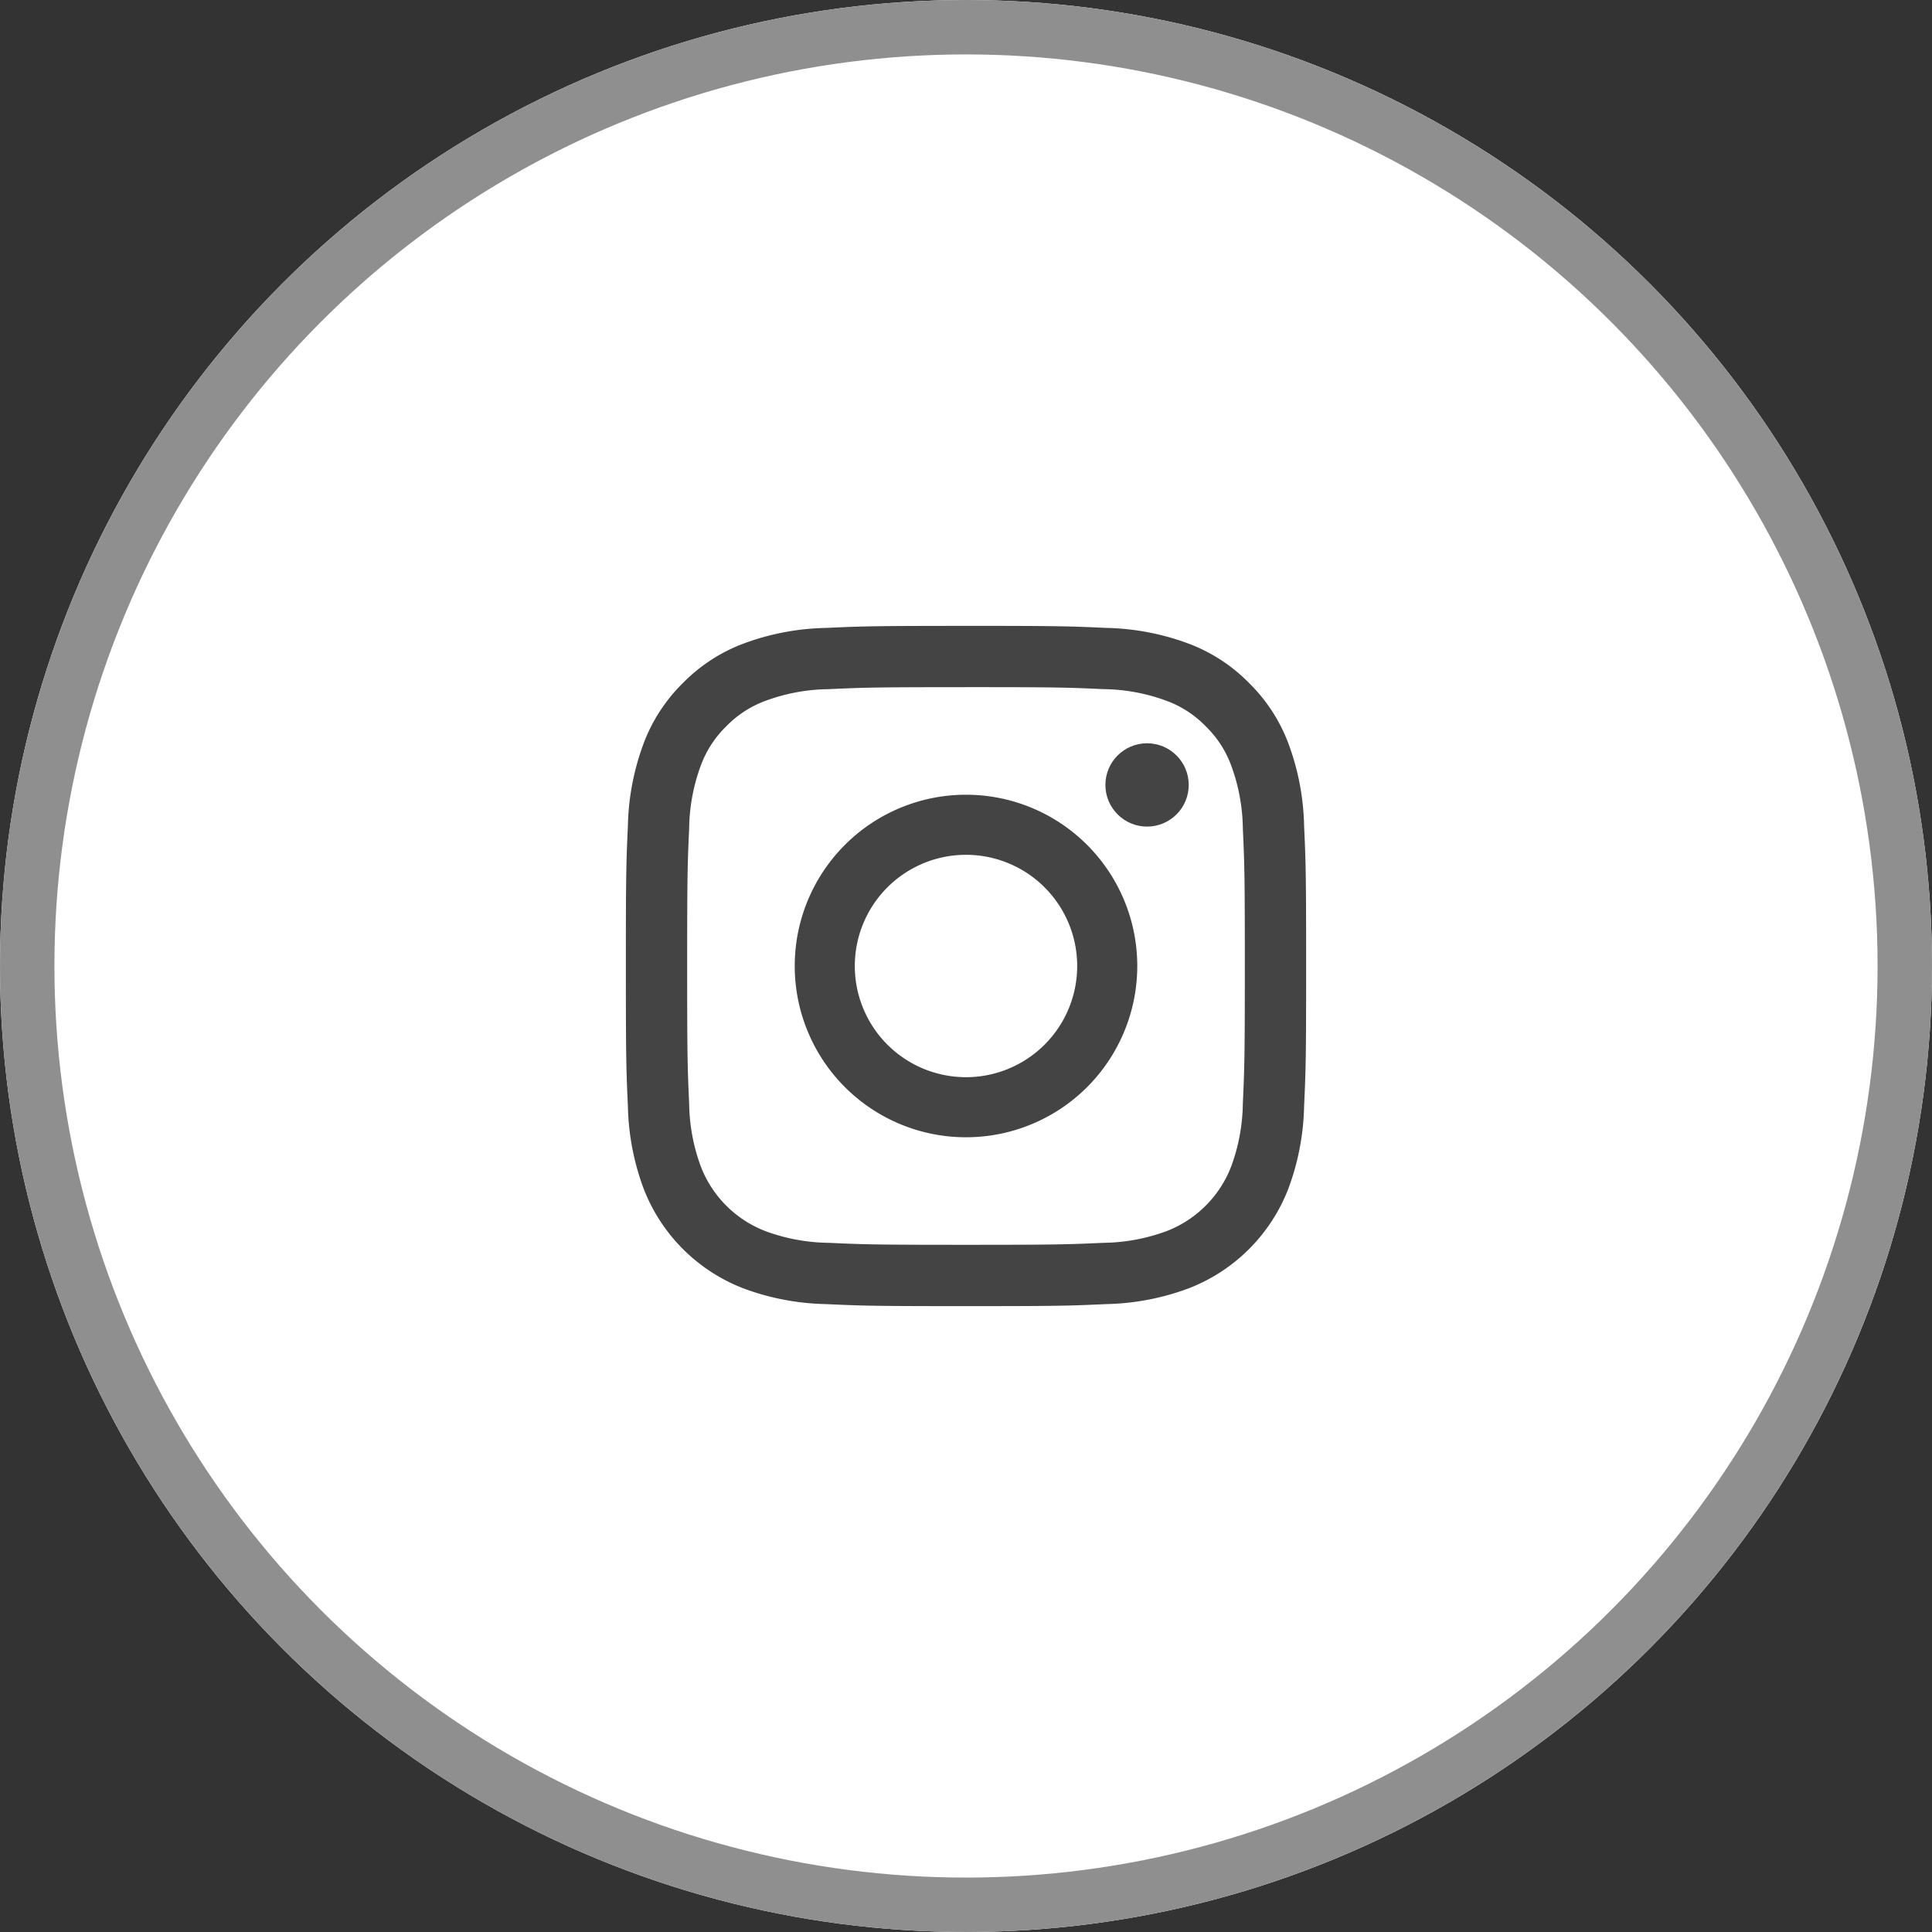
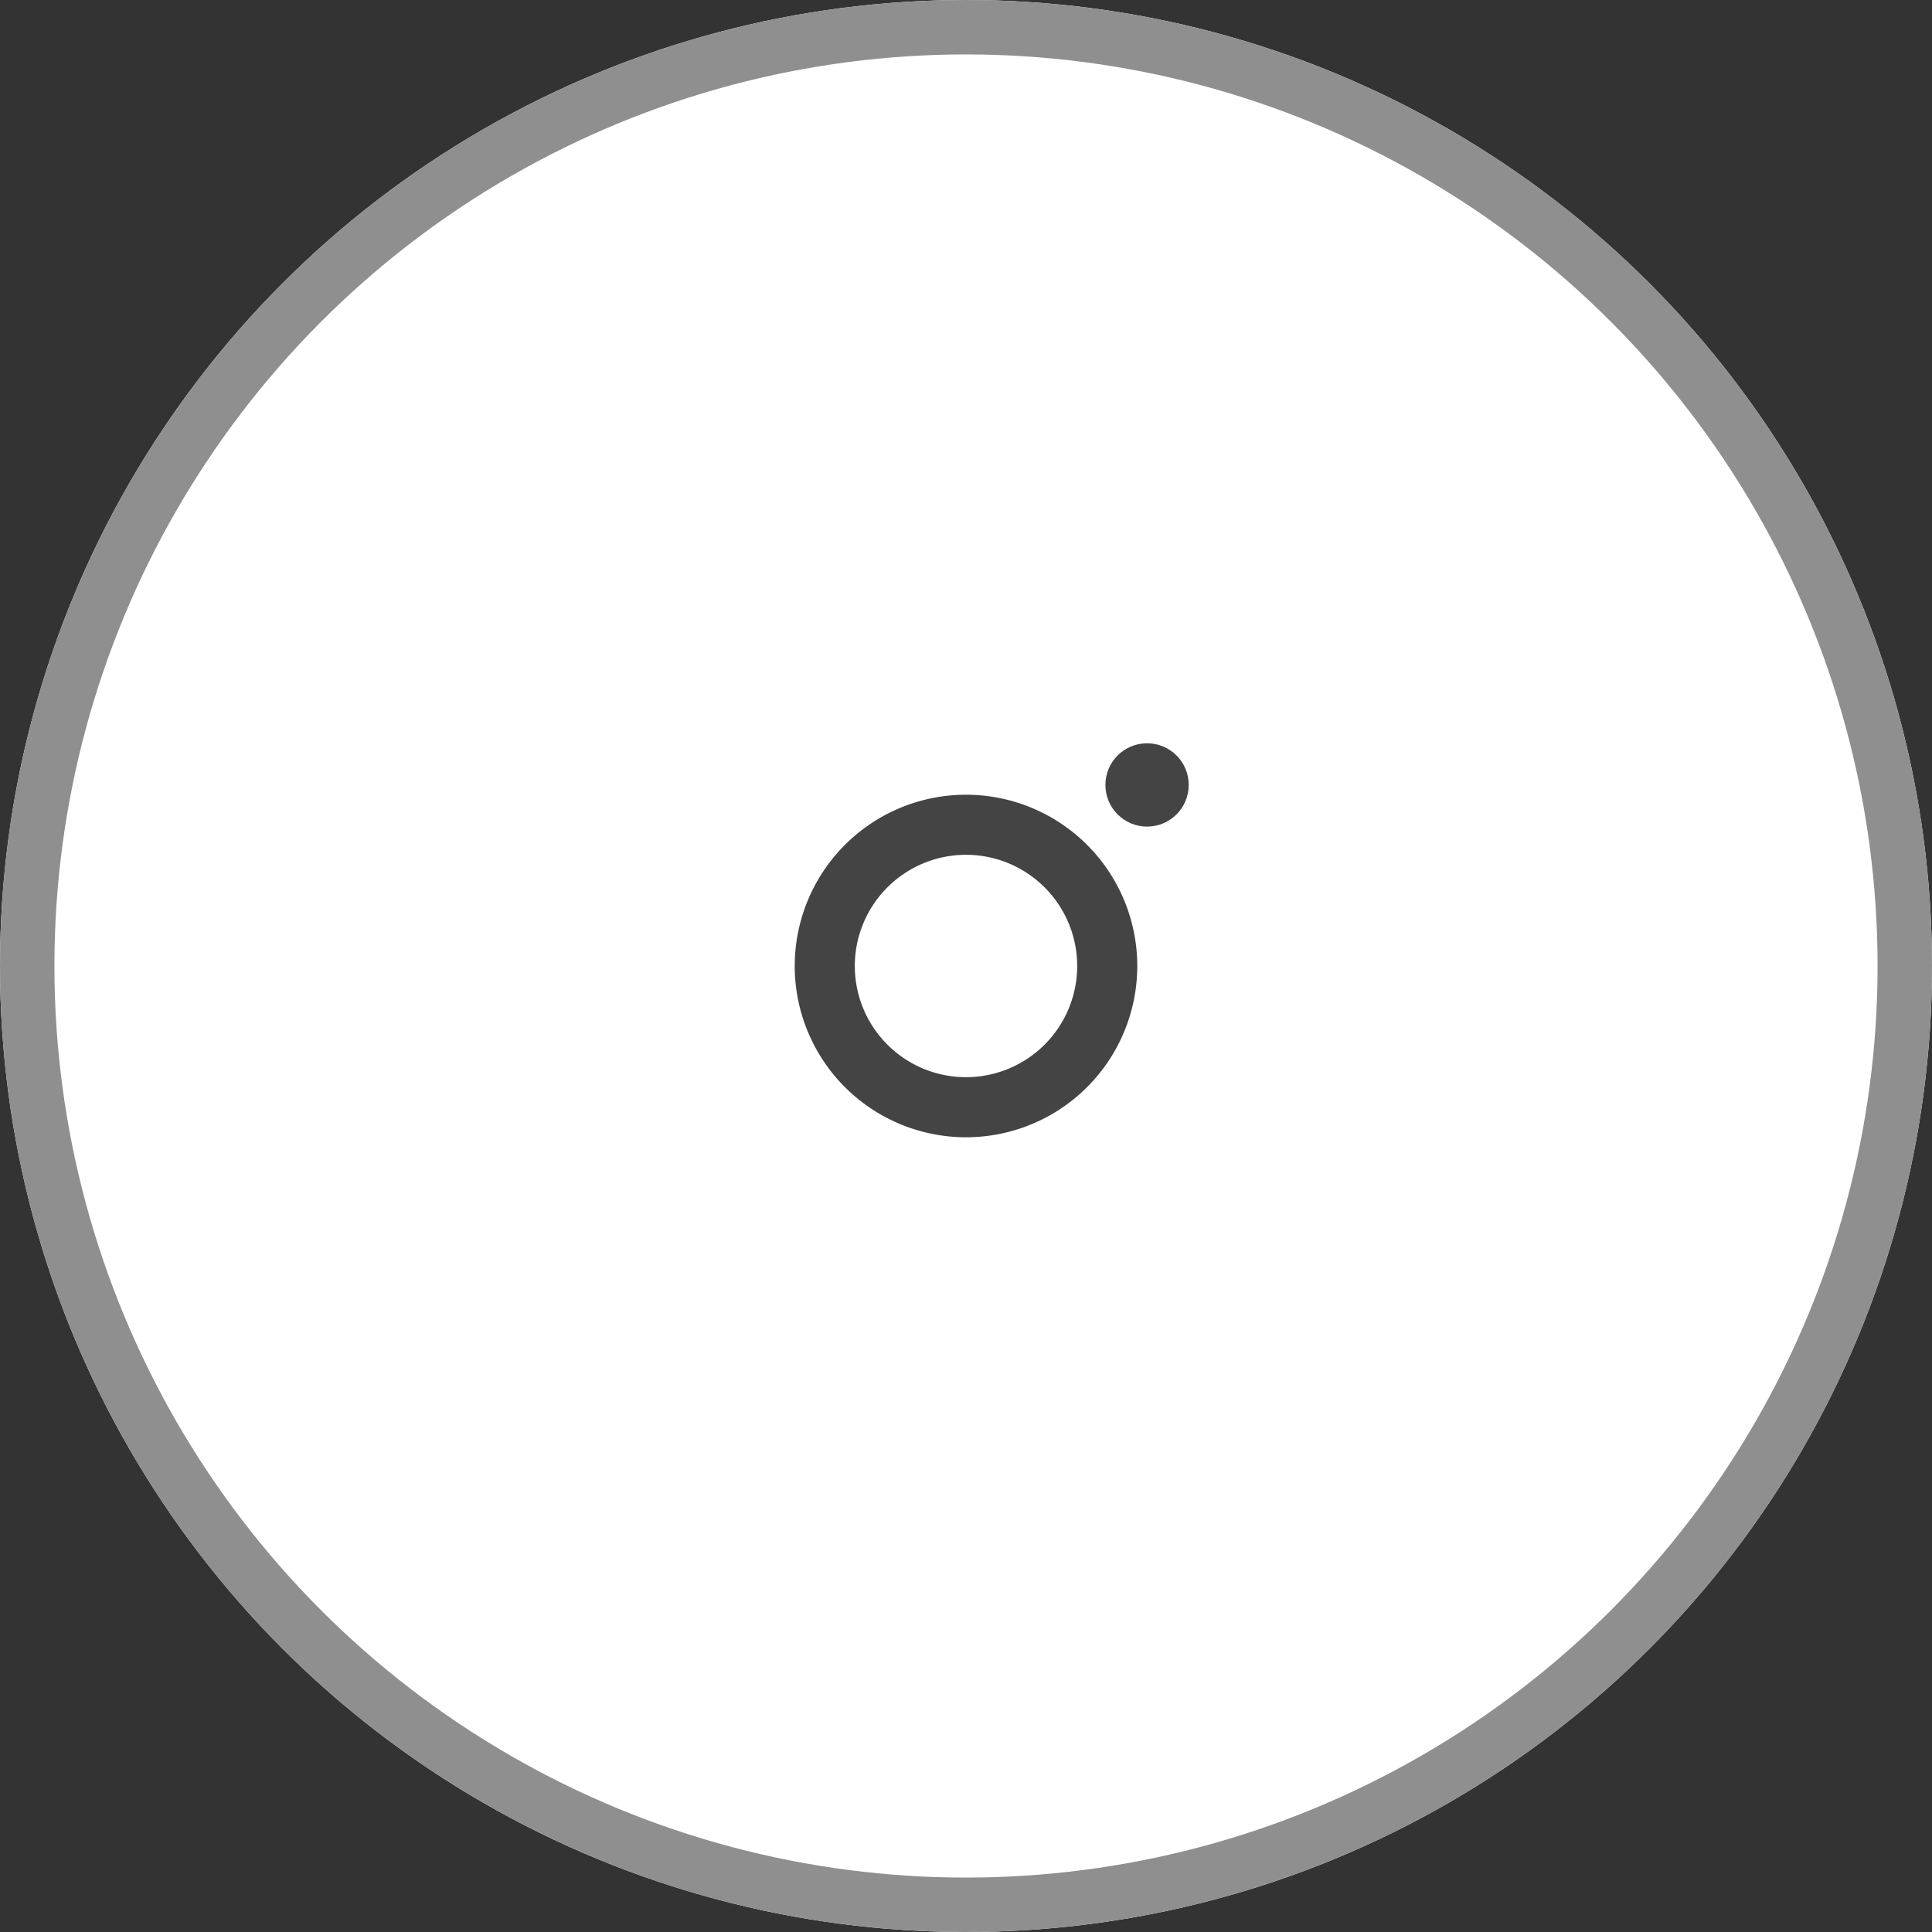
<svg xmlns="http://www.w3.org/2000/svg" width="71" height="71" viewBox="0 0 71 71">
  <rect x="0" y="0" width="71" height="71" fill="#333333" stroke="none" />
  <g id="グループ_3016" data-name="グループ 3016" transform="translate(-1218 -889)">
    <g id="楕円形_529" data-name="楕円形 529" transform="translate(1218 889)" fill="#fff" stroke="#8f8f8f" stroke-width="2">
      <circle cx="35.5" cy="35.5" r="35.5" stroke="none" />
      <circle cx="35.5" cy="35.5" r="34.5" fill="none" />
    </g>
    <g id="グループ_3001" data-name="グループ 3001" transform="translate(1241 912)">
-       <path id="パス_12270" data-name="パス 12270" d="M15.134,2.252c3.338,0,3.733.013,5.051.073a6.916,6.916,0,0,1,2.321.43,3.872,3.872,0,0,1,1.437.935,3.873,3.873,0,0,1,.935,1.437,6.917,6.917,0,0,1,.43,2.321c.06,1.318.073,1.713.073,5.051s-.013,3.733-.073,5.051a6.917,6.917,0,0,1-.43,2.321,4.14,4.14,0,0,1-2.372,2.372,6.916,6.916,0,0,1-2.321.43c-1.318.06-1.713.073-5.051.073s-3.733-.013-5.051-.073a6.916,6.916,0,0,1-2.321-.43A4.14,4.14,0,0,1,5.39,19.872a6.916,6.916,0,0,1-.43-2.321c-.06-1.318-.073-1.713-.073-5.051s.013-3.733.073-5.051a6.916,6.916,0,0,1,.43-2.321,3.872,3.872,0,0,1,.935-1.437,3.873,3.873,0,0,1,1.437-.935,6.916,6.916,0,0,1,2.321-.43c1.318-.06,1.713-.073,5.051-.073m0-2.252c-3.395,0-3.82.014-5.154.075A9.174,9.174,0,0,0,6.946.656,6.127,6.127,0,0,0,4.732,2.1,6.128,6.128,0,0,0,3.29,4.312a9.176,9.176,0,0,0-.581,3.034C2.648,8.68,2.634,9.105,2.634,12.5s.014,3.82.075,5.154a9.176,9.176,0,0,0,.581,3.034,6.392,6.392,0,0,0,3.656,3.656,9.175,9.175,0,0,0,3.034.581c1.333.061,1.759.075,5.154.075s3.821-.014,5.154-.075a9.175,9.175,0,0,0,3.034-.581,6.392,6.392,0,0,0,3.656-3.656,9.175,9.175,0,0,0,.581-3.034c.061-1.333.075-1.759.075-5.154s-.014-3.821-.075-5.154a9.175,9.175,0,0,0-.581-3.034A6.127,6.127,0,0,0,25.536,2.1,6.126,6.126,0,0,0,23.322.656,9.174,9.174,0,0,0,20.288.075C18.954.014,18.529,0,15.134,0Z" transform="translate(-2.634 0)" fill="#444445" />
      <path id="パス_12271" data-name="パス 12271" d="M131.484,122.556a6.294,6.294,0,1,0,6.294,6.294A6.294,6.294,0,0,0,131.484,122.556Zm0,10.38a4.086,4.086,0,1,1,4.086-4.086A4.086,4.086,0,0,1,131.484,132.936Z" transform="translate(-118.984 -116.35)" fill="#444445" />
      <ellipse id="楕円形_526" data-name="楕円形 526" cx="1.531" cy="1.531" rx="1.531" ry="1.531" transform="translate(17.623 4.315)" fill="#444445" />
    </g>
  </g>
</svg>